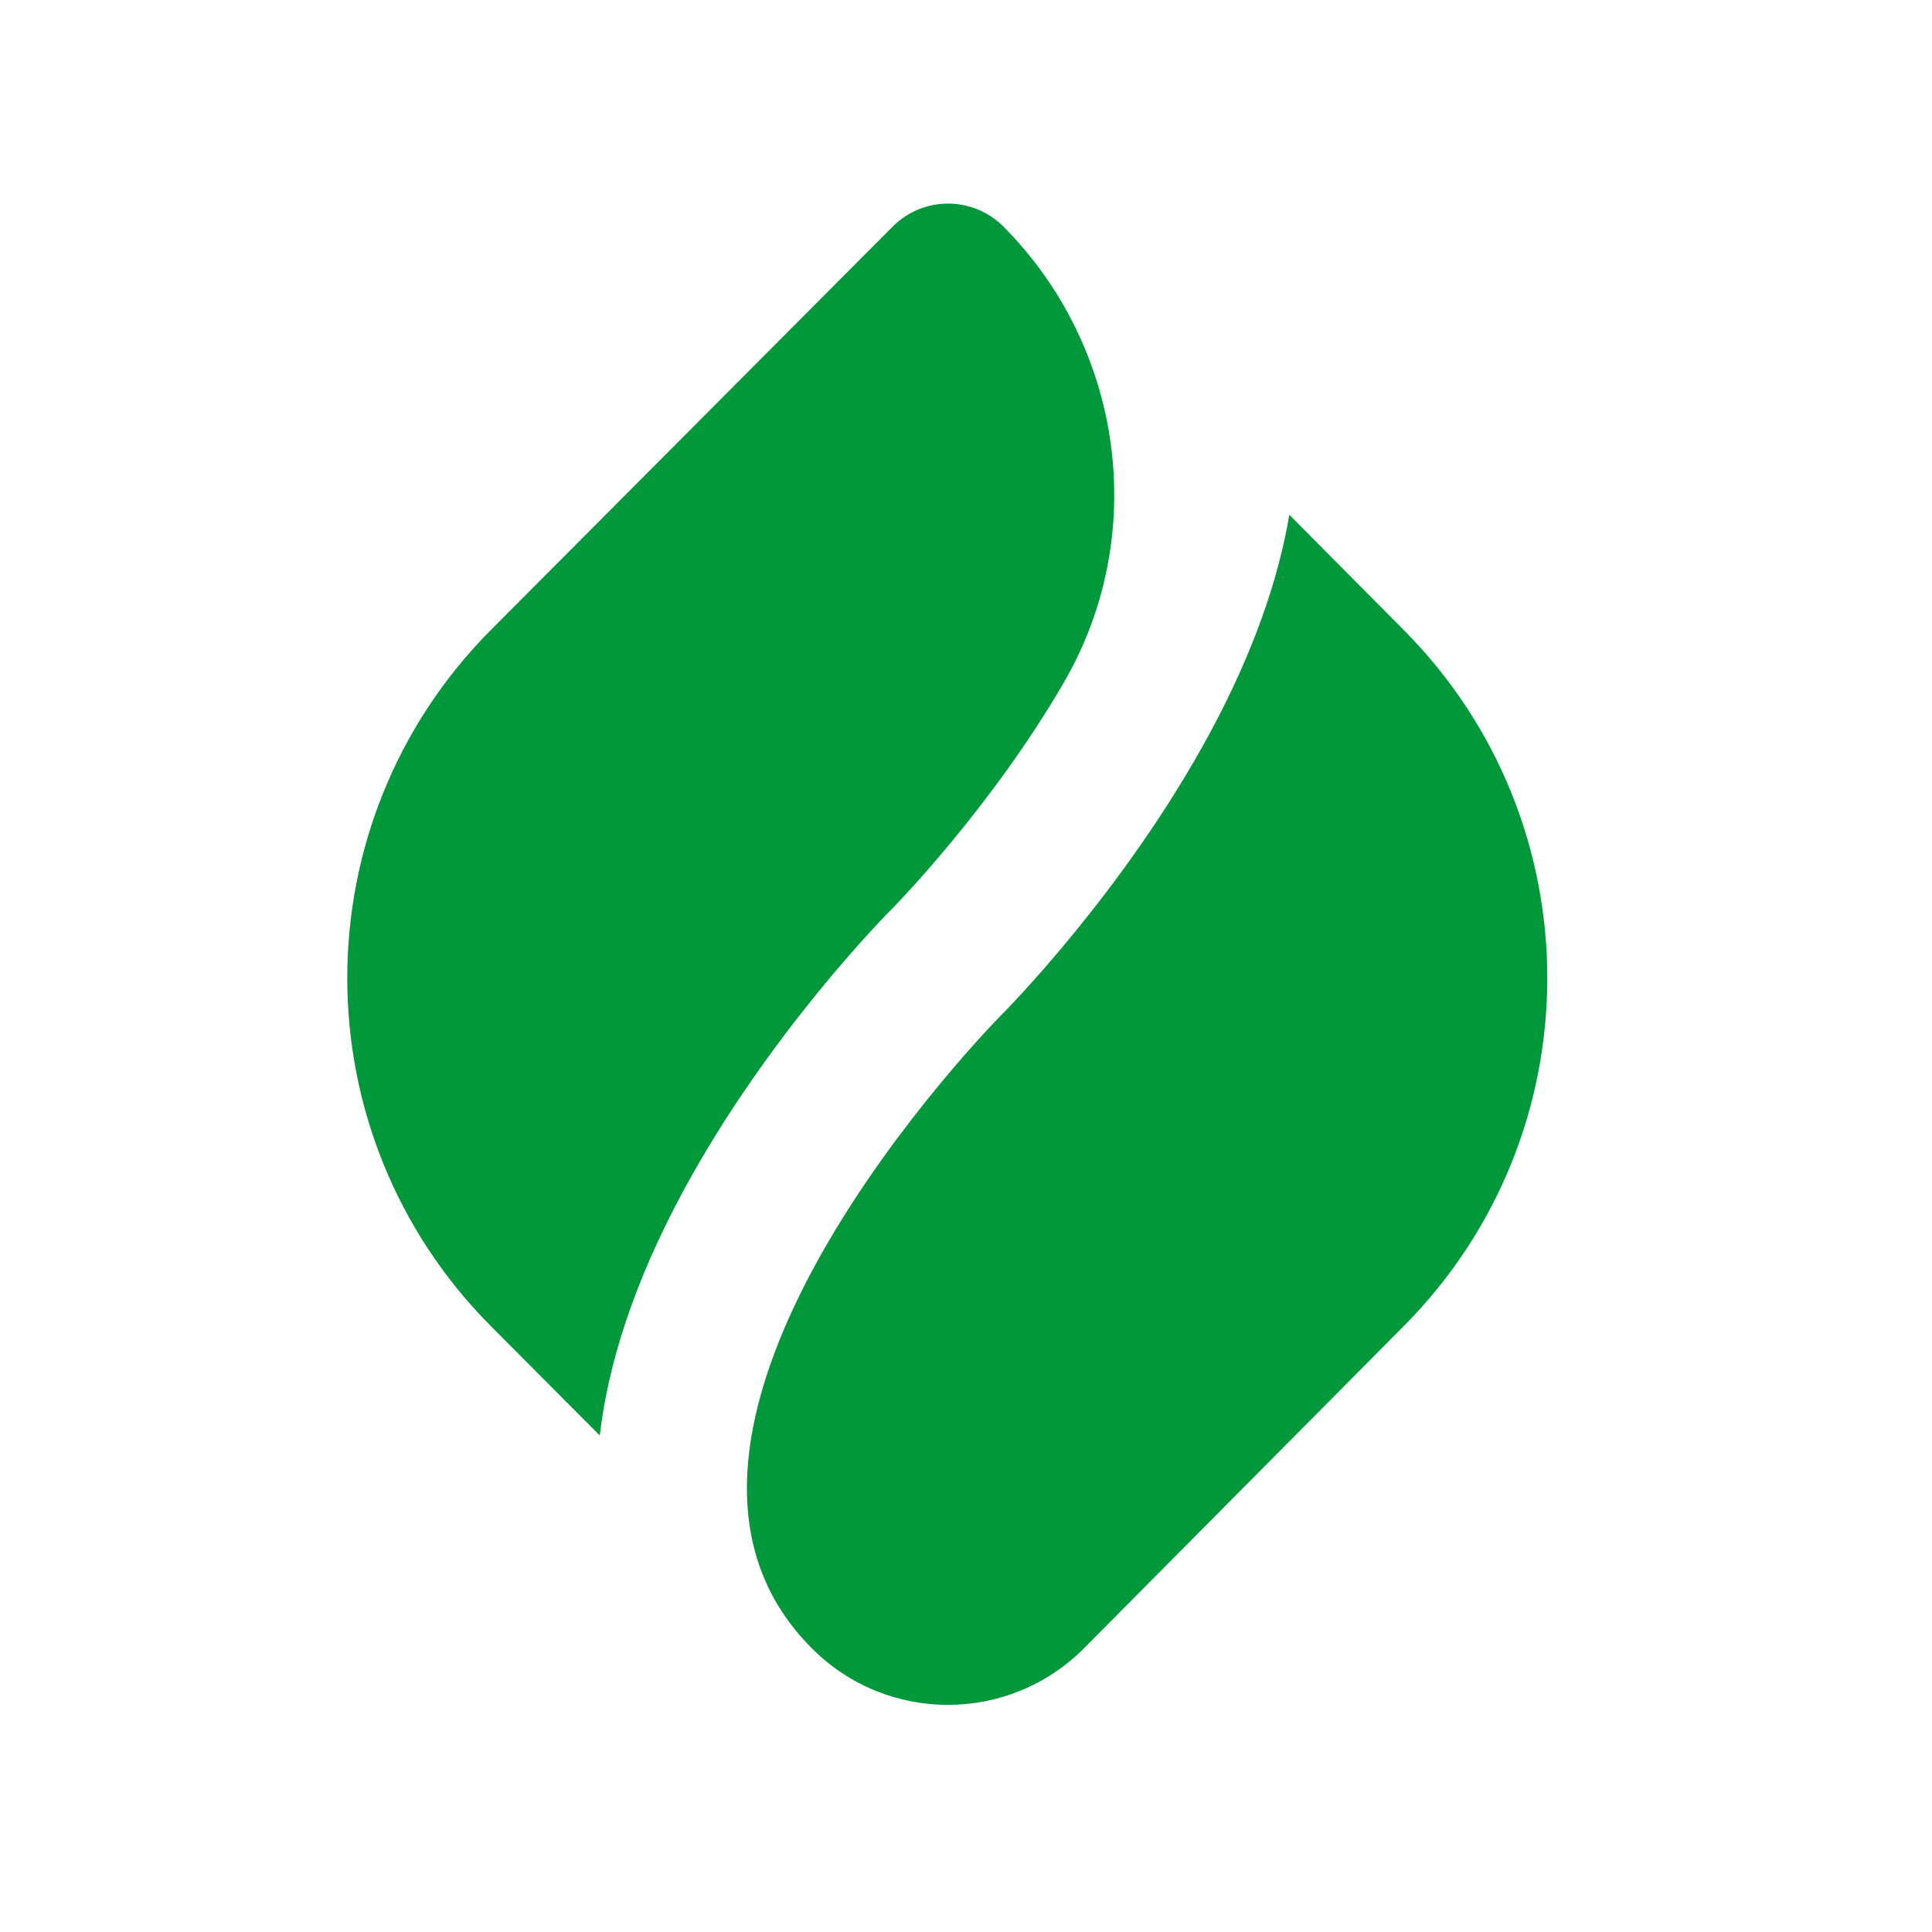
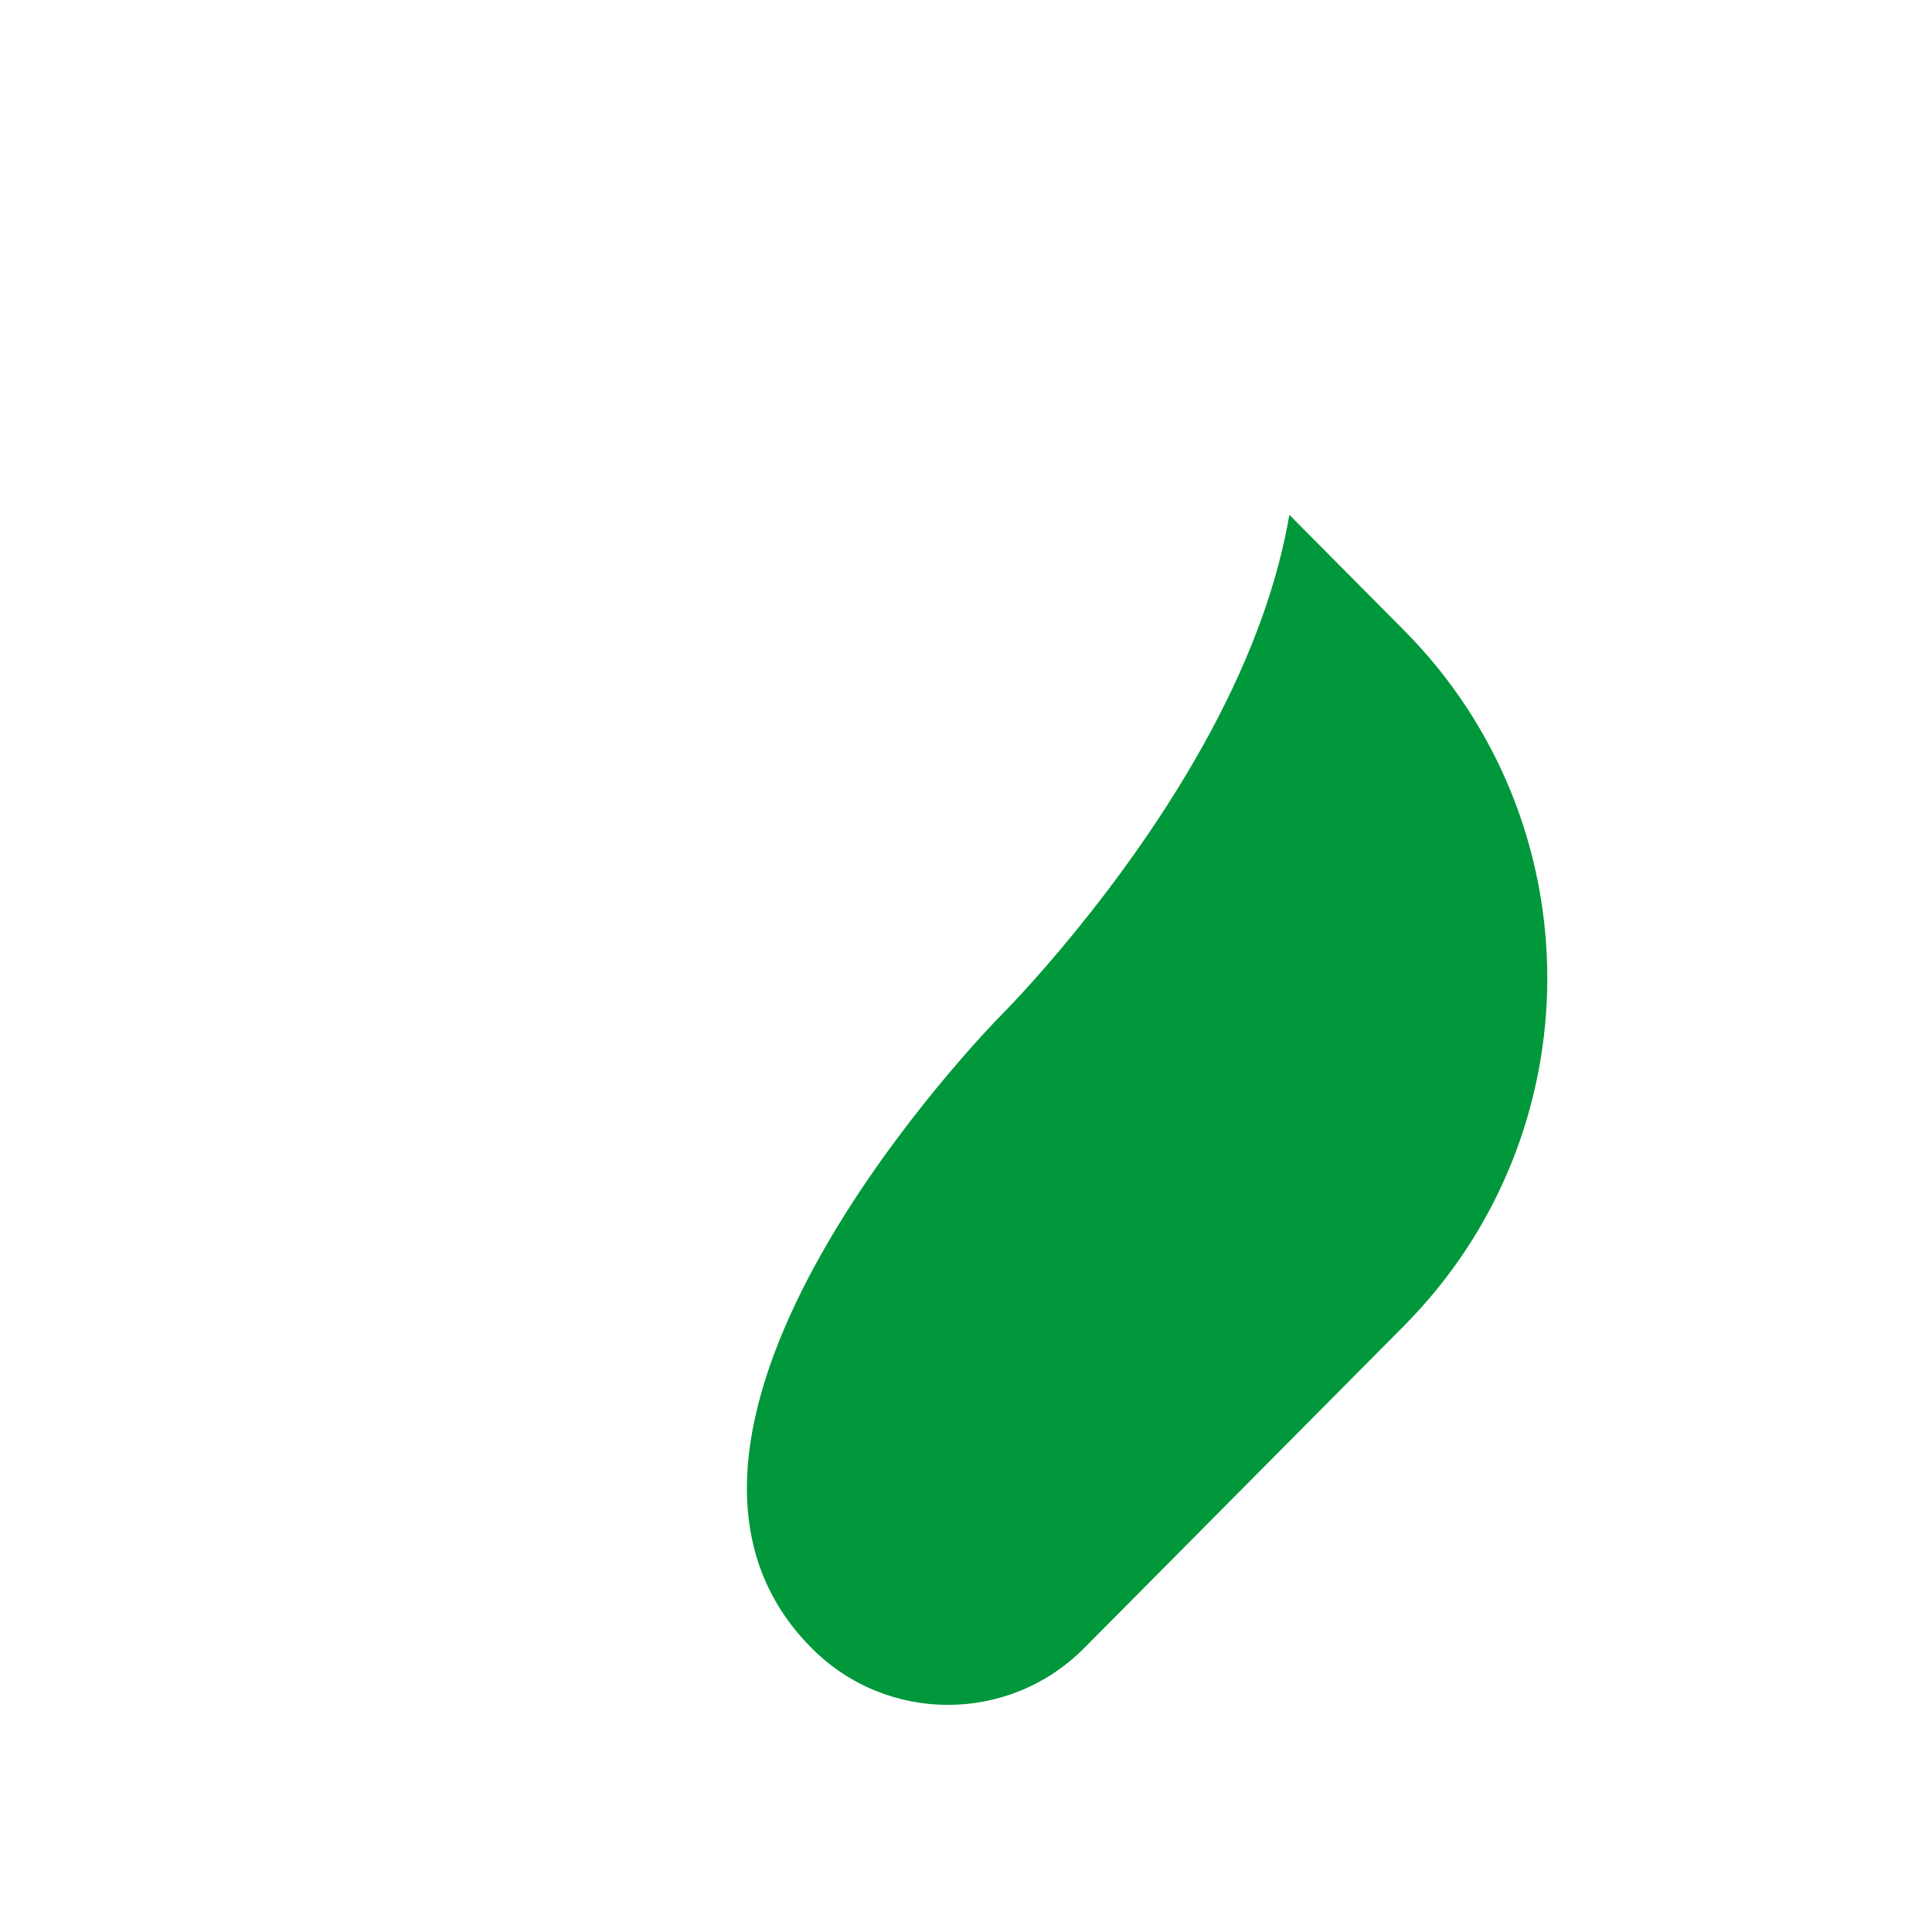
<svg xmlns="http://www.w3.org/2000/svg" version="1.2" viewBox="0 0 185 185" width="185px" height="185px" preserveAspectRatio="none">
  <style>
		.s0 { fill: #00983a } 
	</style>
  <g id="_Artboards_" />
  <g id="Capa 1" transform="matrix(1, 0, 0, 1, -199.718, -1.345)">
    <g id="&lt;Group&gt;">
      <g id="&lt;Group&gt;-2">
        <g id="&lt;Group&gt;-2">
          <g id="&lt;Group&gt;-2">
            <g id="&lt;Group&gt;-2">
              <path id="&lt;Path&gt;" class="s0" d="m334.17 61.71l-10.99-11.07c-1.05 6.16-3.4 13.09-7.61 20.9-8.16 15.11-19.57 26.6-20.05 27.08-0.39 0.39-39 39.63-18.06 60.56 7.19 7.23 18.89 7.22 26.07-0.02l30.64-30.87c18.28-18.43 18.28-48.15 0-66.58z" />
-               <path id="&lt;Path&gt;-2" class="s0" d="m265.15 115.38c8.16-15.11 19.56-26.6 20.05-27.08 0.18-0.19 9.46-9.63 16.42-21.66 8.17-14.13 5.68-32.01-5.81-43.59-2.93-2.94-7.68-2.95-10.61-0.01l-38.45 38.6c-18.37 18.45-18.37 48.27-0.01 66.71l10.41 10.45c0.79-6.77 3.2-14.53 8-23.42z" />
            </g>
          </g>
        </g>
      </g>
    </g>
  </g>
</svg>